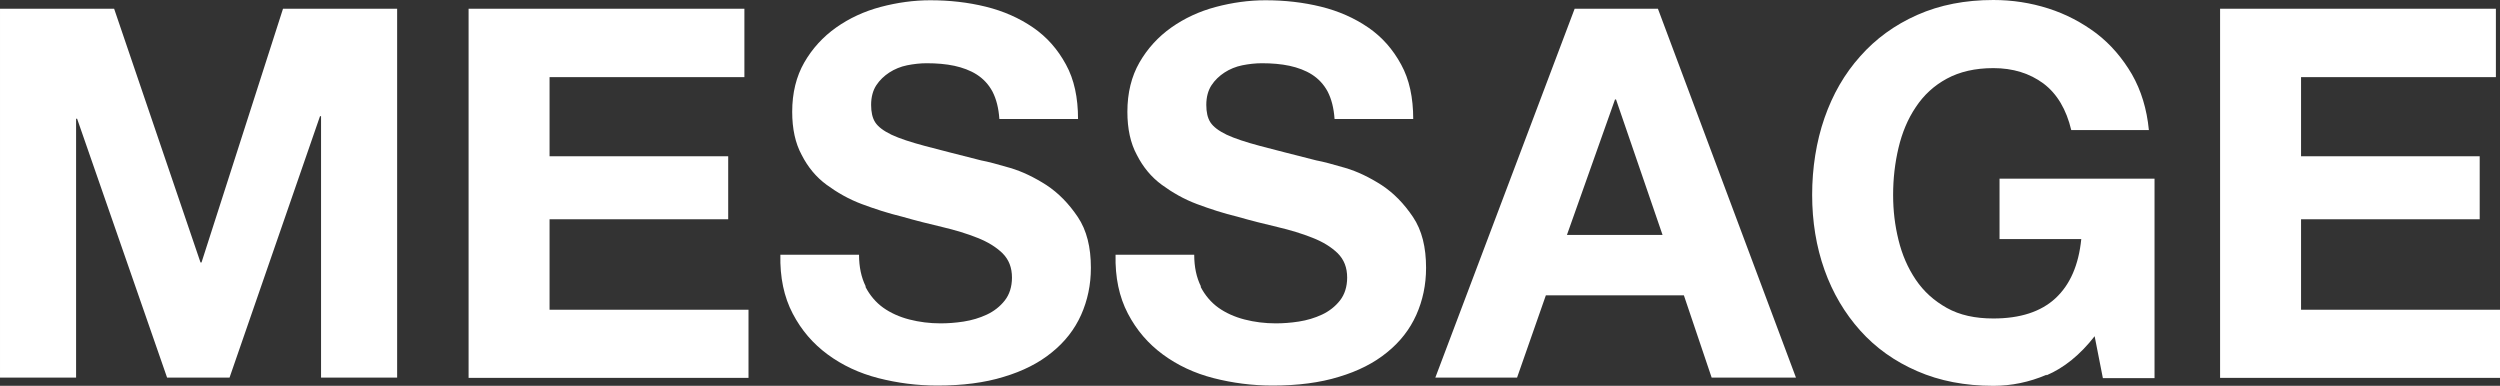
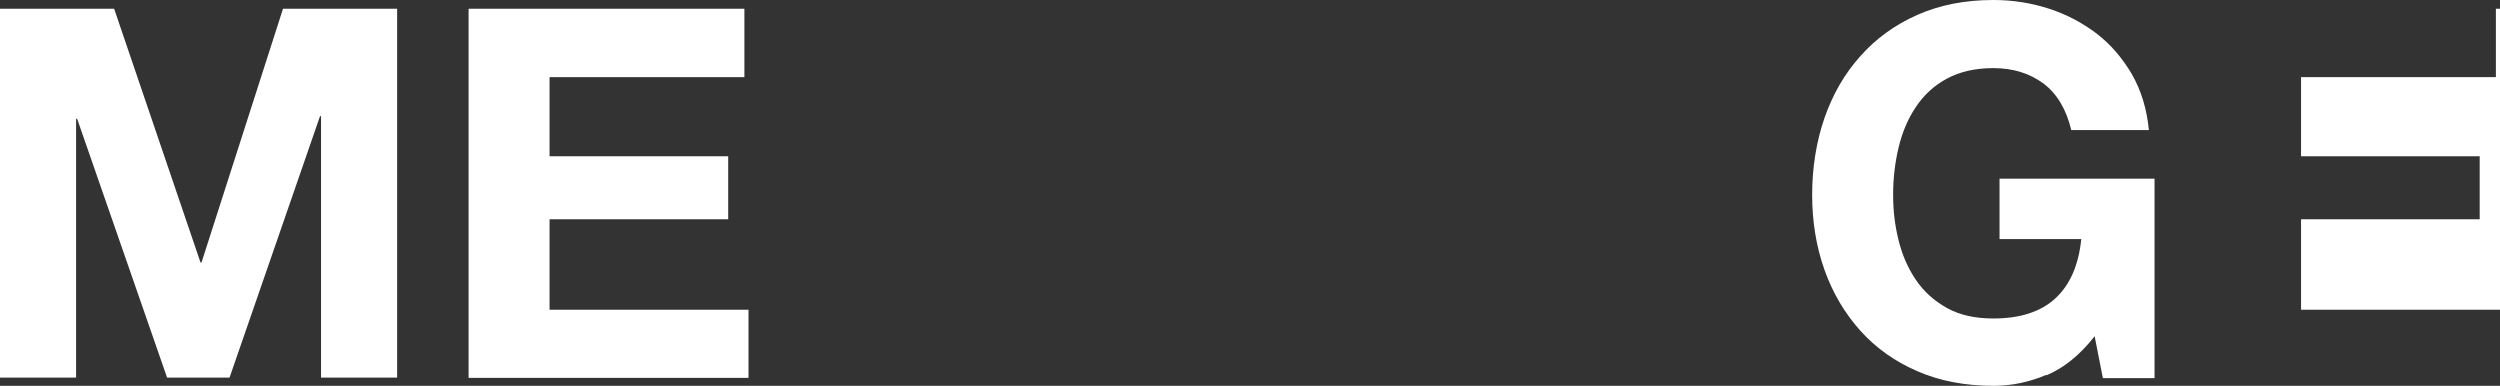
<svg xmlns="http://www.w3.org/2000/svg" height="15.01" viewBox="0 0 97.26 15.01" width="97.26">
  <rect x="0" y="0" width="97.26" height="15.01" fill="#333333" stroke="none" />
  <g fill="#fff">
    <path d="m4.44.34 3.36 9.87h.04l3.17-9.87h4.44v14.35h-2.96v-10.17h-.04l-3.52 10.17h-2.43l-3.5-10.07h-.04v10.07h-2.96v-14.35z" />
    <path d="m28.96.34v2.66h-7.58v3.08h6.95v2.45h-6.95v3.52h7.74v2.65h-10.89v-14.36z" />
-     <path d="m33.67 11.16c.17.33.41.61.69.81s.63.36 1.02.46.79.15 1.21.15c.28 0 .58-.02.9-.07s.62-.14.9-.27.52-.32.7-.55.28-.53.28-.89c0-.39-.12-.7-.37-.95-.25-.24-.57-.44-.98-.6-.4-.16-.86-.3-1.37-.42s-1.03-.25-1.55-.4c-.54-.13-1.06-.3-1.57-.49s-.96-.45-1.37-.75-.73-.69-.97-1.16c-.25-.46-.37-1.02-.37-1.68 0-.74.16-1.38.47-1.92s.73-1 1.24-1.36 1.09-.63 1.73-.8 1.29-.26 1.93-.26c.75 0 1.47.08 2.16.25s1.3.44 1.84.81.96.85 1.28 1.44c.32.58.47 1.29.47 2.12h-3.06c-.03-.43-.12-.78-.27-1.07-.15-.28-.36-.5-.61-.66s-.55-.27-.87-.34c-.33-.07-.69-.1-1.08-.1-.25 0-.51.03-.76.08s-.49.15-.69.28-.38.3-.51.5-.2.46-.2.76c0 .28.05.51.16.68s.32.33.63.48c.32.15.75.29 1.31.44s1.28.33 2.18.56c.27.05.64.15 1.12.29s.95.37 1.42.67c.47.31.87.72 1.22 1.24s.51 1.18.51 1.98c0 .66-.13 1.27-.38 1.83s-.63 1.05-1.14 1.46c-.5.41-1.13.73-1.87.95-.74.23-1.61.34-2.58.34-.79 0-1.56-.1-2.3-.29s-1.4-.5-1.97-.92-1.02-.94-1.36-1.59-.5-1.41-.48-2.29h3.06c0 .48.09.89.26 1.23z" />
-     <path d="m46.71 11.16c.17.33.41.61.69.81s.63.36 1.02.46.79.15 1.21.15c.28 0 .58-.02.9-.07s.62-.14.9-.27.52-.32.7-.55.28-.53.28-.89c0-.39-.12-.7-.37-.95-.25-.24-.57-.44-.98-.6-.4-.16-.86-.3-1.37-.42s-1.03-.25-1.55-.4c-.54-.13-1.06-.3-1.57-.49s-.96-.45-1.37-.75-.73-.69-.97-1.16c-.25-.46-.37-1.02-.37-1.68 0-.74.16-1.38.47-1.92s.73-1 1.24-1.36 1.09-.63 1.73-.8 1.29-.26 1.93-.26c.75 0 1.47.08 2.16.25s1.3.44 1.84.81.96.85 1.28 1.44c.32.58.47 1.29.47 2.12h-3.06c-.03-.43-.12-.78-.27-1.07-.15-.28-.36-.5-.61-.66s-.55-.27-.87-.34c-.33-.07-.69-.1-1.08-.1-.25 0-.51.03-.76.08s-.49.15-.69.28-.38.3-.51.5-.2.46-.2.76c0 .28.05.51.16.68s.32.33.63.48c.32.15.75.29 1.31.44s1.28.33 2.18.56c.27.05.64.15 1.12.29s.95.37 1.42.67c.47.31.87.72 1.22 1.24s.51 1.18.51 1.98c0 .66-.13 1.27-.38 1.83s-.63 1.05-1.14 1.46c-.5.41-1.13.73-1.87.95-.74.23-1.61.34-2.58.34-.79 0-1.56-.1-2.3-.29s-1.4-.5-1.97-.92-1.02-.94-1.36-1.59-.5-1.41-.48-2.29h3.06c0 .48.09.89.26 1.23z" />
-     <path d="m64.5.34 5.37 14.35h-3.28l-1.08-3.2h-5.37l-1.12 3.2h-3.18l5.42-14.35zm.18 8.8-1.81-5.27h-.04l-1.87 5.27z" />
    <path d="m79.62 14.58c-.68.29-1.37.43-2.07.43-1.1 0-2.09-.19-2.96-.57-.88-.38-1.62-.91-2.22-1.58s-1.07-1.46-1.39-2.36-.48-1.88-.48-2.92.16-2.07.48-2.99.78-1.72 1.39-2.4c.6-.68 1.34-1.22 2.22-1.61s1.87-.58 2.96-.58c.74 0 1.45.11 2.14.33s1.31.55 1.87.97c.56.43 1.01.96 1.38 1.59.36.63.58 1.35.66 2.17h-3.02c-.19-.8-.55-1.41-1.08-1.81-.54-.4-1.19-.6-1.95-.6-.71 0-1.31.14-1.81.41s-.9.64-1.21 1.11c-.31.46-.53.99-.67 1.58s-.21 1.2-.21 1.83.07 1.19.21 1.76.36 1.08.67 1.54.71.82 1.21 1.1 1.1.41 1.81.41c1.04 0 1.85-.26 2.42-.79s.9-1.3 1-2.3h-3.18v-2.35h6.03v7.76h-2.01l-.32-1.63c-.56.72-1.19 1.23-1.87 1.52z" />
-     <path d="m97.1.34v2.66h-7.58v3.08h6.95v2.45h-6.95v3.52h7.74v2.65h-10.89v-14.36z" />
+     <path d="m97.1.34v2.66h-7.58v3.08h6.95v2.45h-6.95v3.52h7.74v2.65v-14.36z" />
  </g>
</svg>